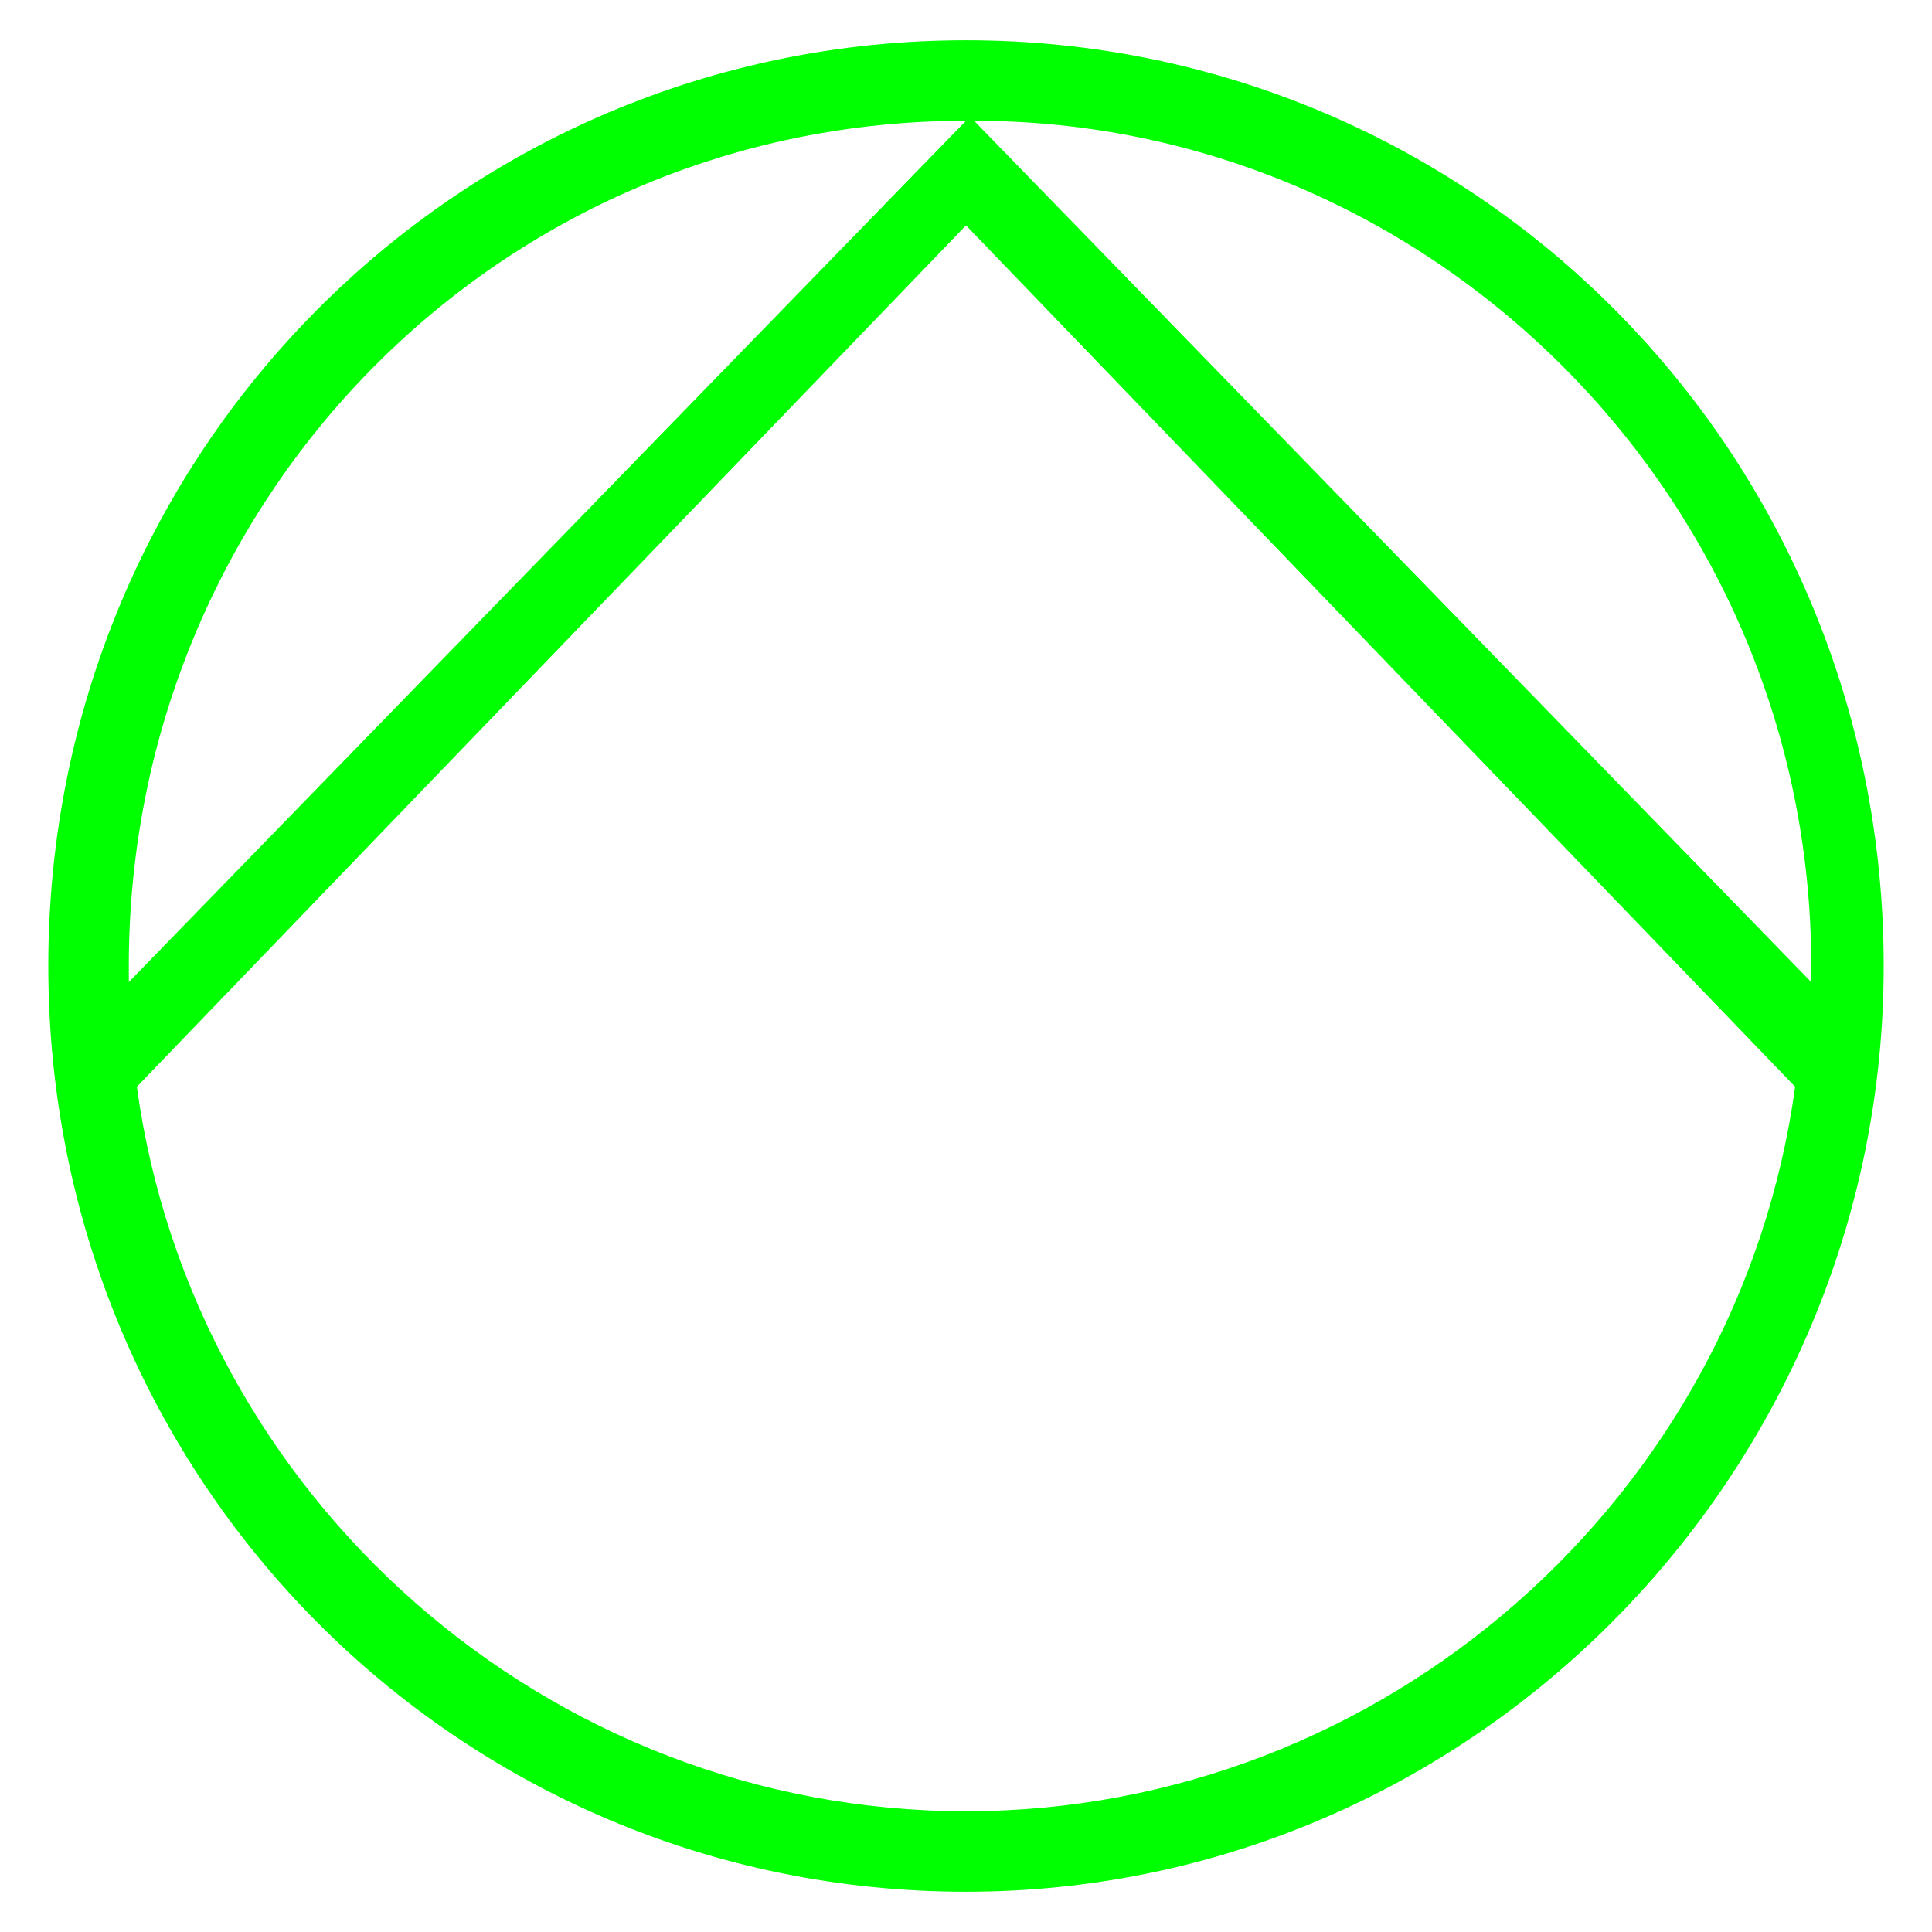
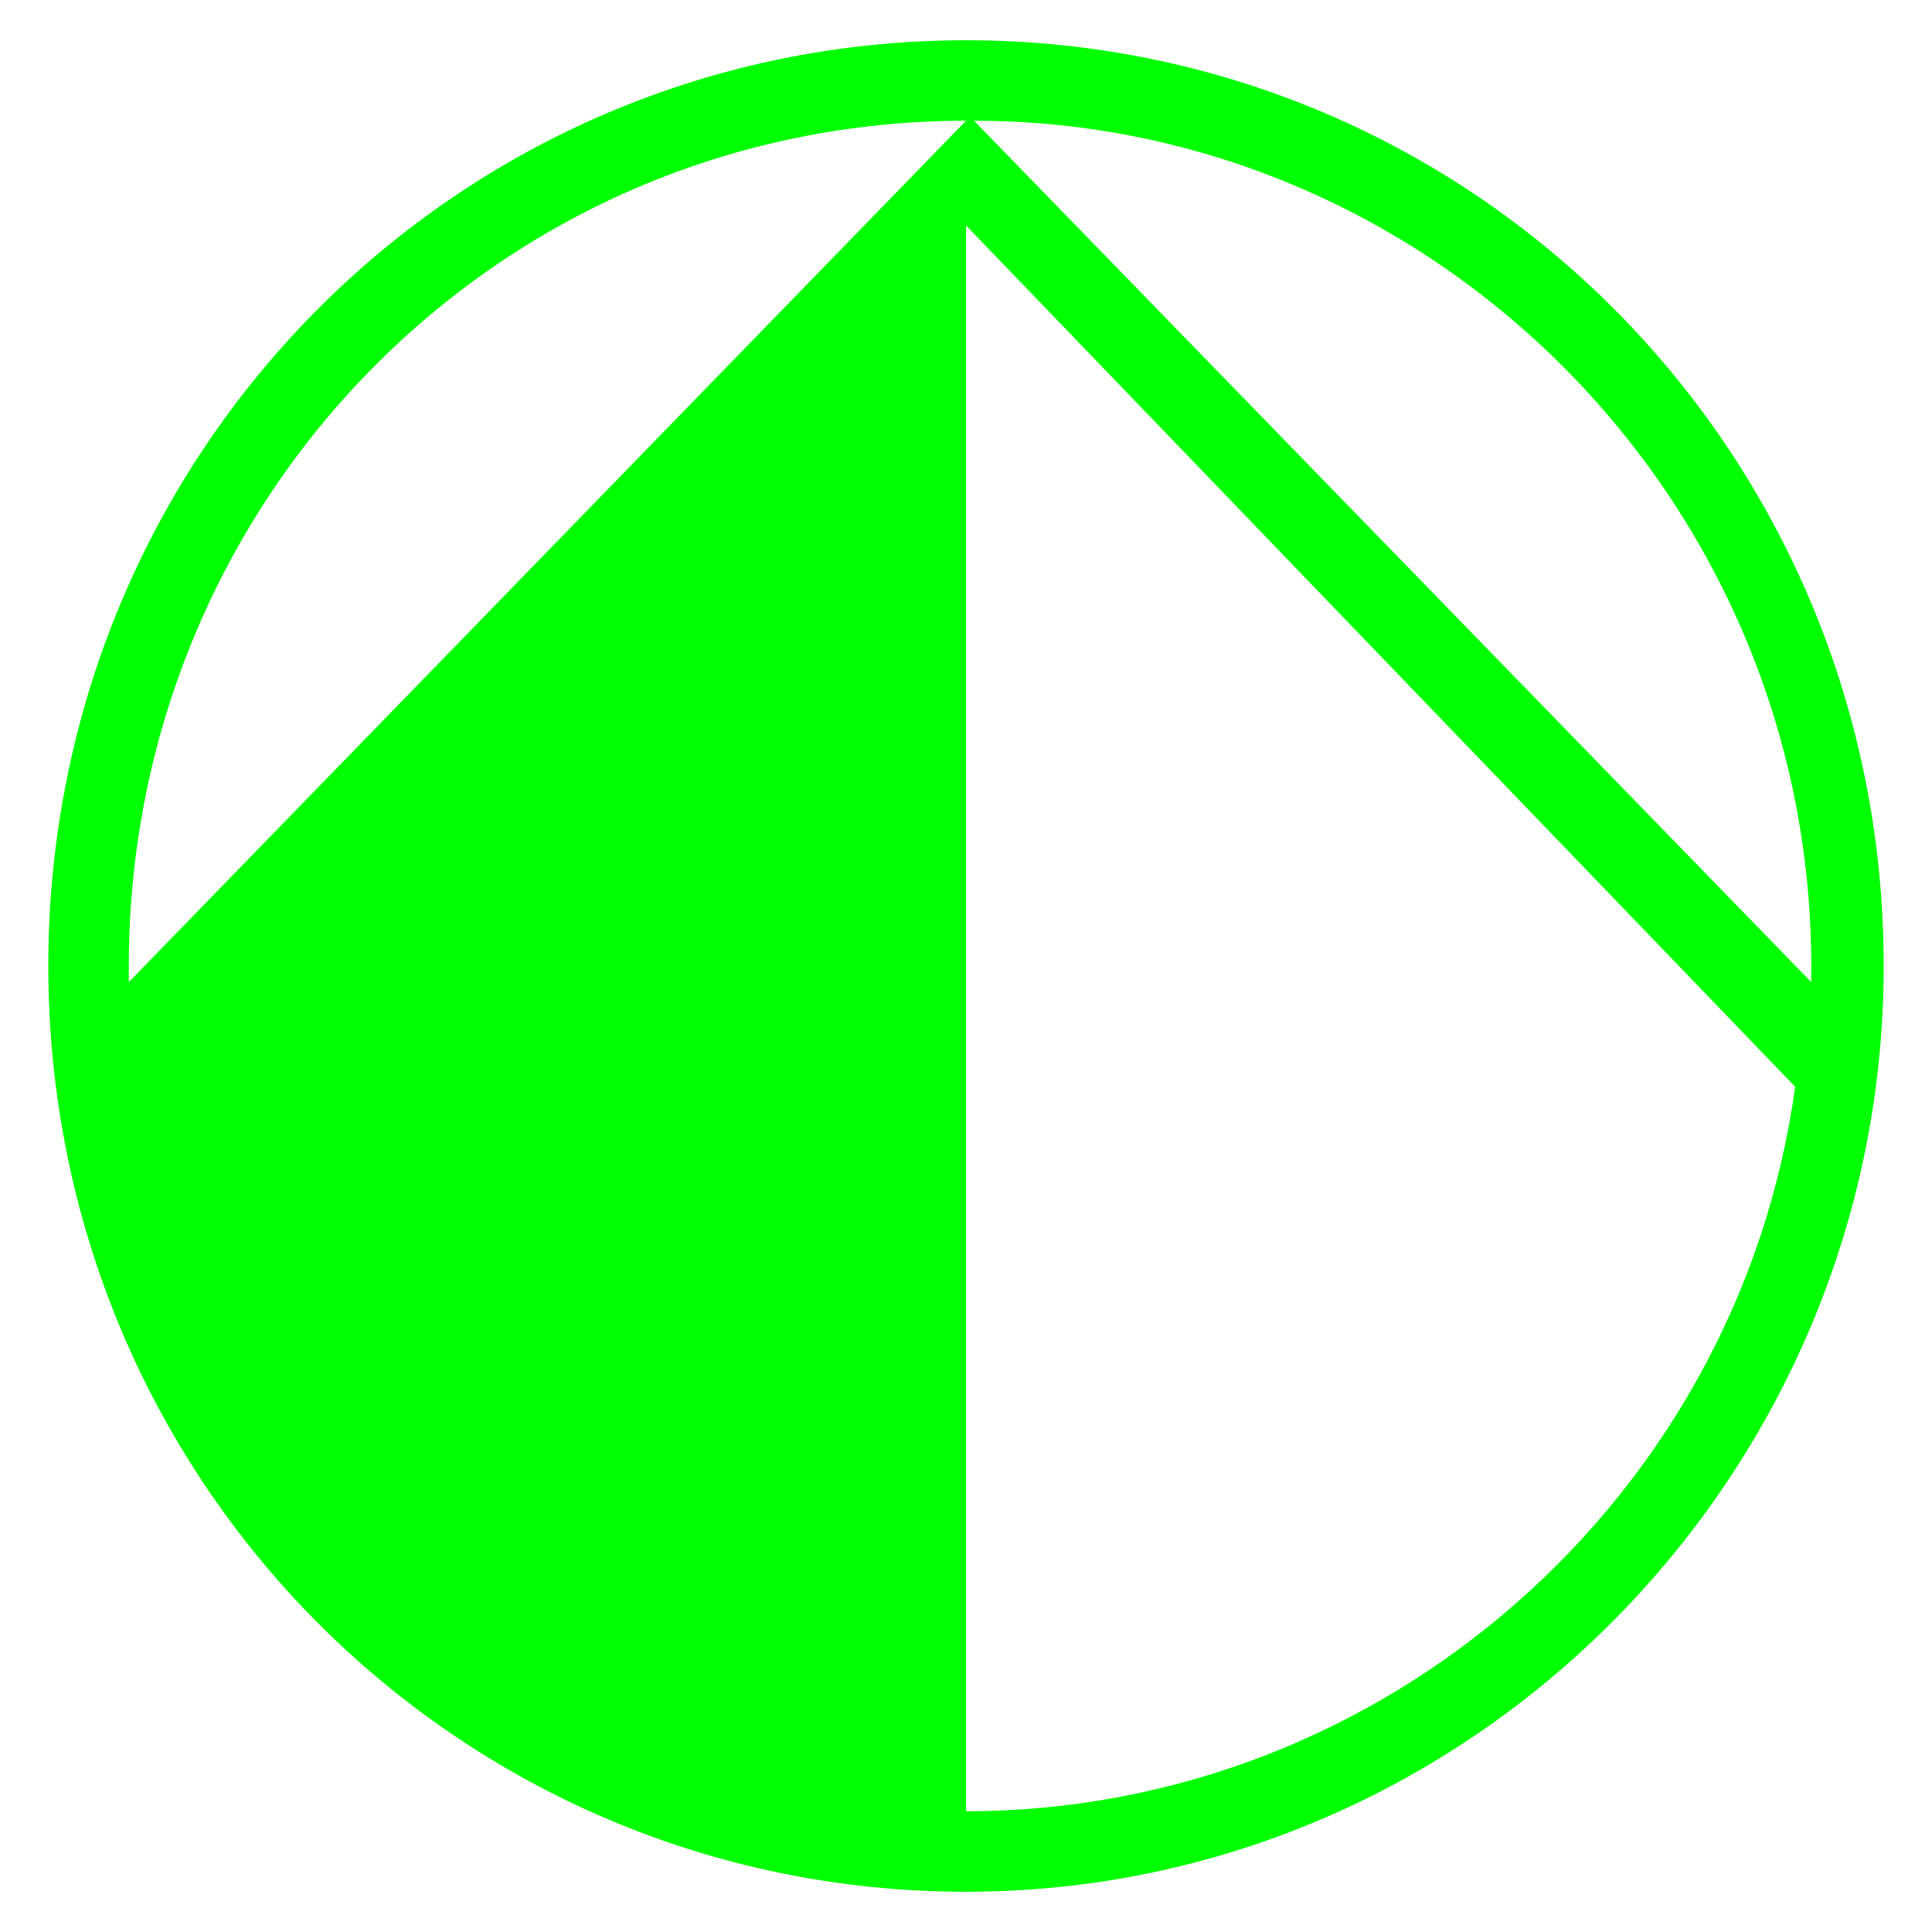
<svg xmlns="http://www.w3.org/2000/svg" version="1.1" id="Layer_1" x="0px" y="0px" viewBox="0 0 24 24" style="enable-background:new 0 0 24 24;" xml:space="preserve">
  <style type="text/css">
	
	.st2{fill:#00FF00;}
</style>
-   <path class="st2" d="M12,0.5C5.7,0.5,0.6,5.6,0.6,12c0,6.4,5.1,11.5,11.4,11.5S23.4,18.3,23.4,12C23.4,5.6,18.3,0.5,12,0.5z M1.6,12  c0-5.8,4.6-10.5,10.4-10.5L1.6,12.2C1.6,12.1,1.6,12.1,1.6,12z M12,22.5c-5.2,0-9.6-3.9-10.3-9L12,2.8l10.3,10.7  C21.6,18.6,17.2,22.5,12,22.5z M12.1,1.5c5.7,0,10.4,4.7,10.4,10.5c0,0.1,0,0.2,0,0.2L12.1,1.5z" />
+   <path class="st2" d="M12,0.5C5.7,0.5,0.6,5.6,0.6,12c0,6.4,5.1,11.5,11.4,11.5S23.4,18.3,23.4,12C23.4,5.6,18.3,0.5,12,0.5z M1.6,12  c0-5.8,4.6-10.5,10.4-10.5L1.6,12.2C1.6,12.1,1.6,12.1,1.6,12z M12,22.5L12,2.8l10.3,10.7  C21.6,18.6,17.2,22.5,12,22.5z M12.1,1.5c5.7,0,10.4,4.7,10.4,10.5c0,0.1,0,0.2,0,0.2L12.1,1.5z" />
</svg>